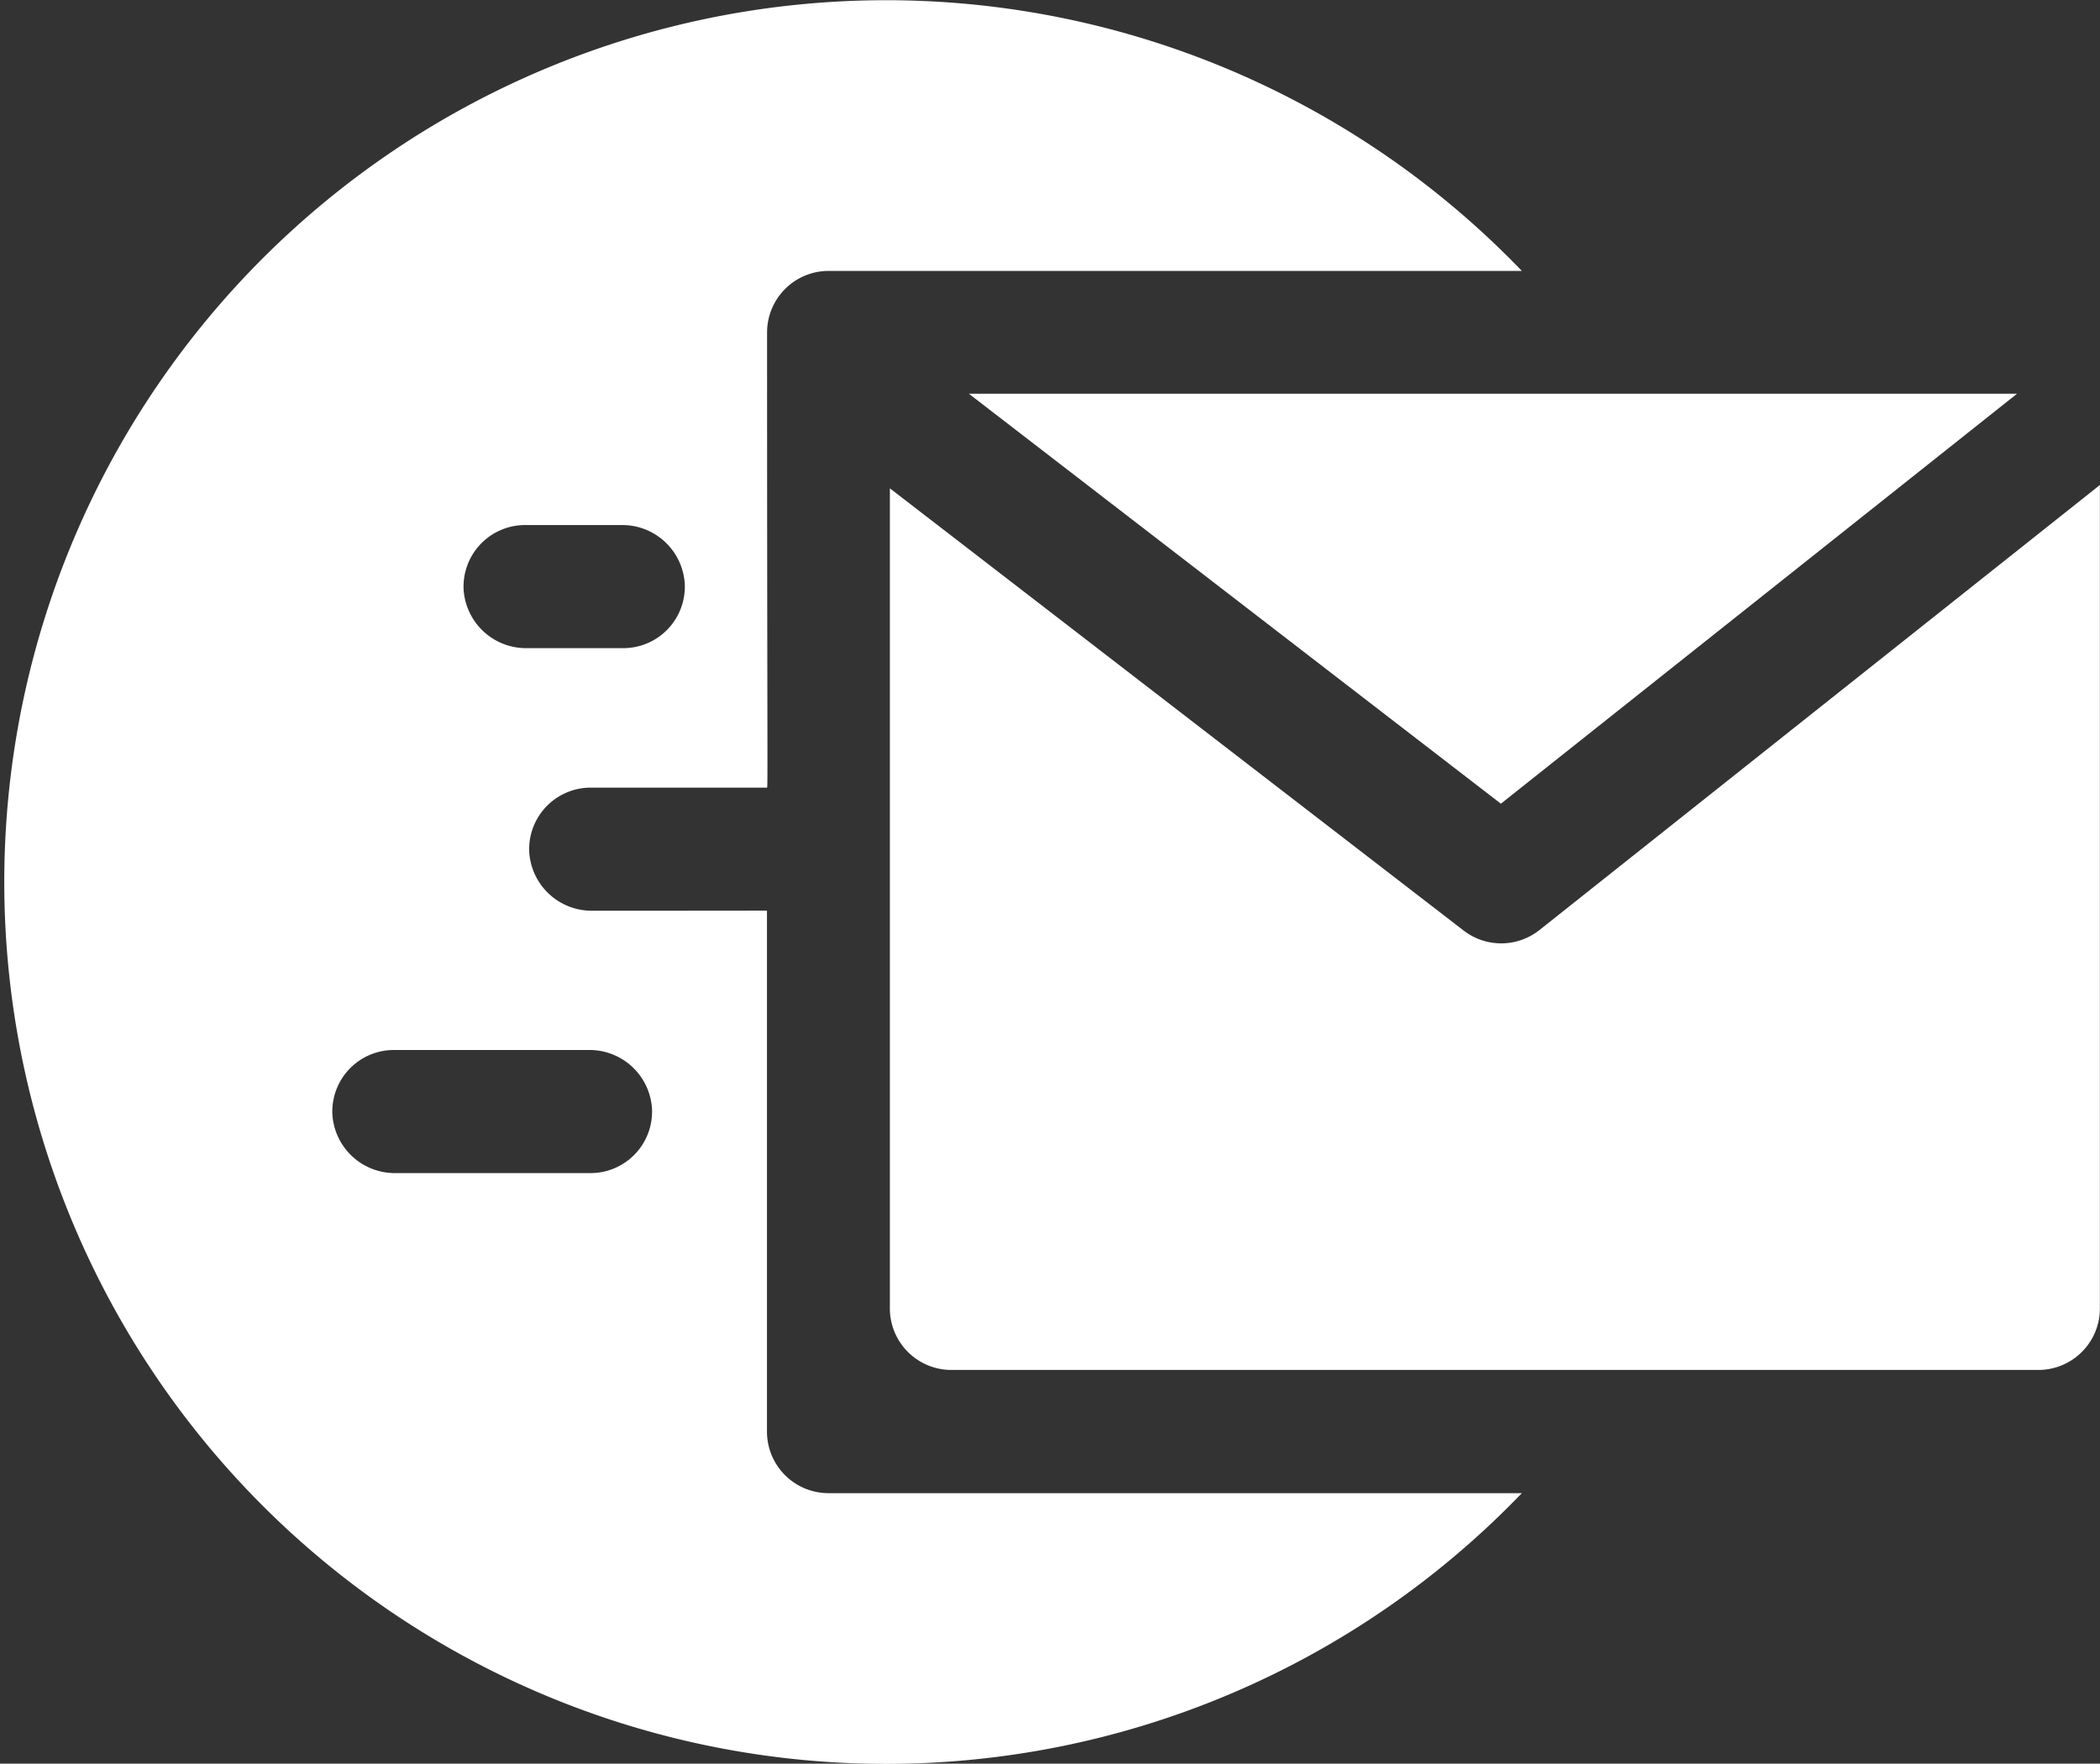
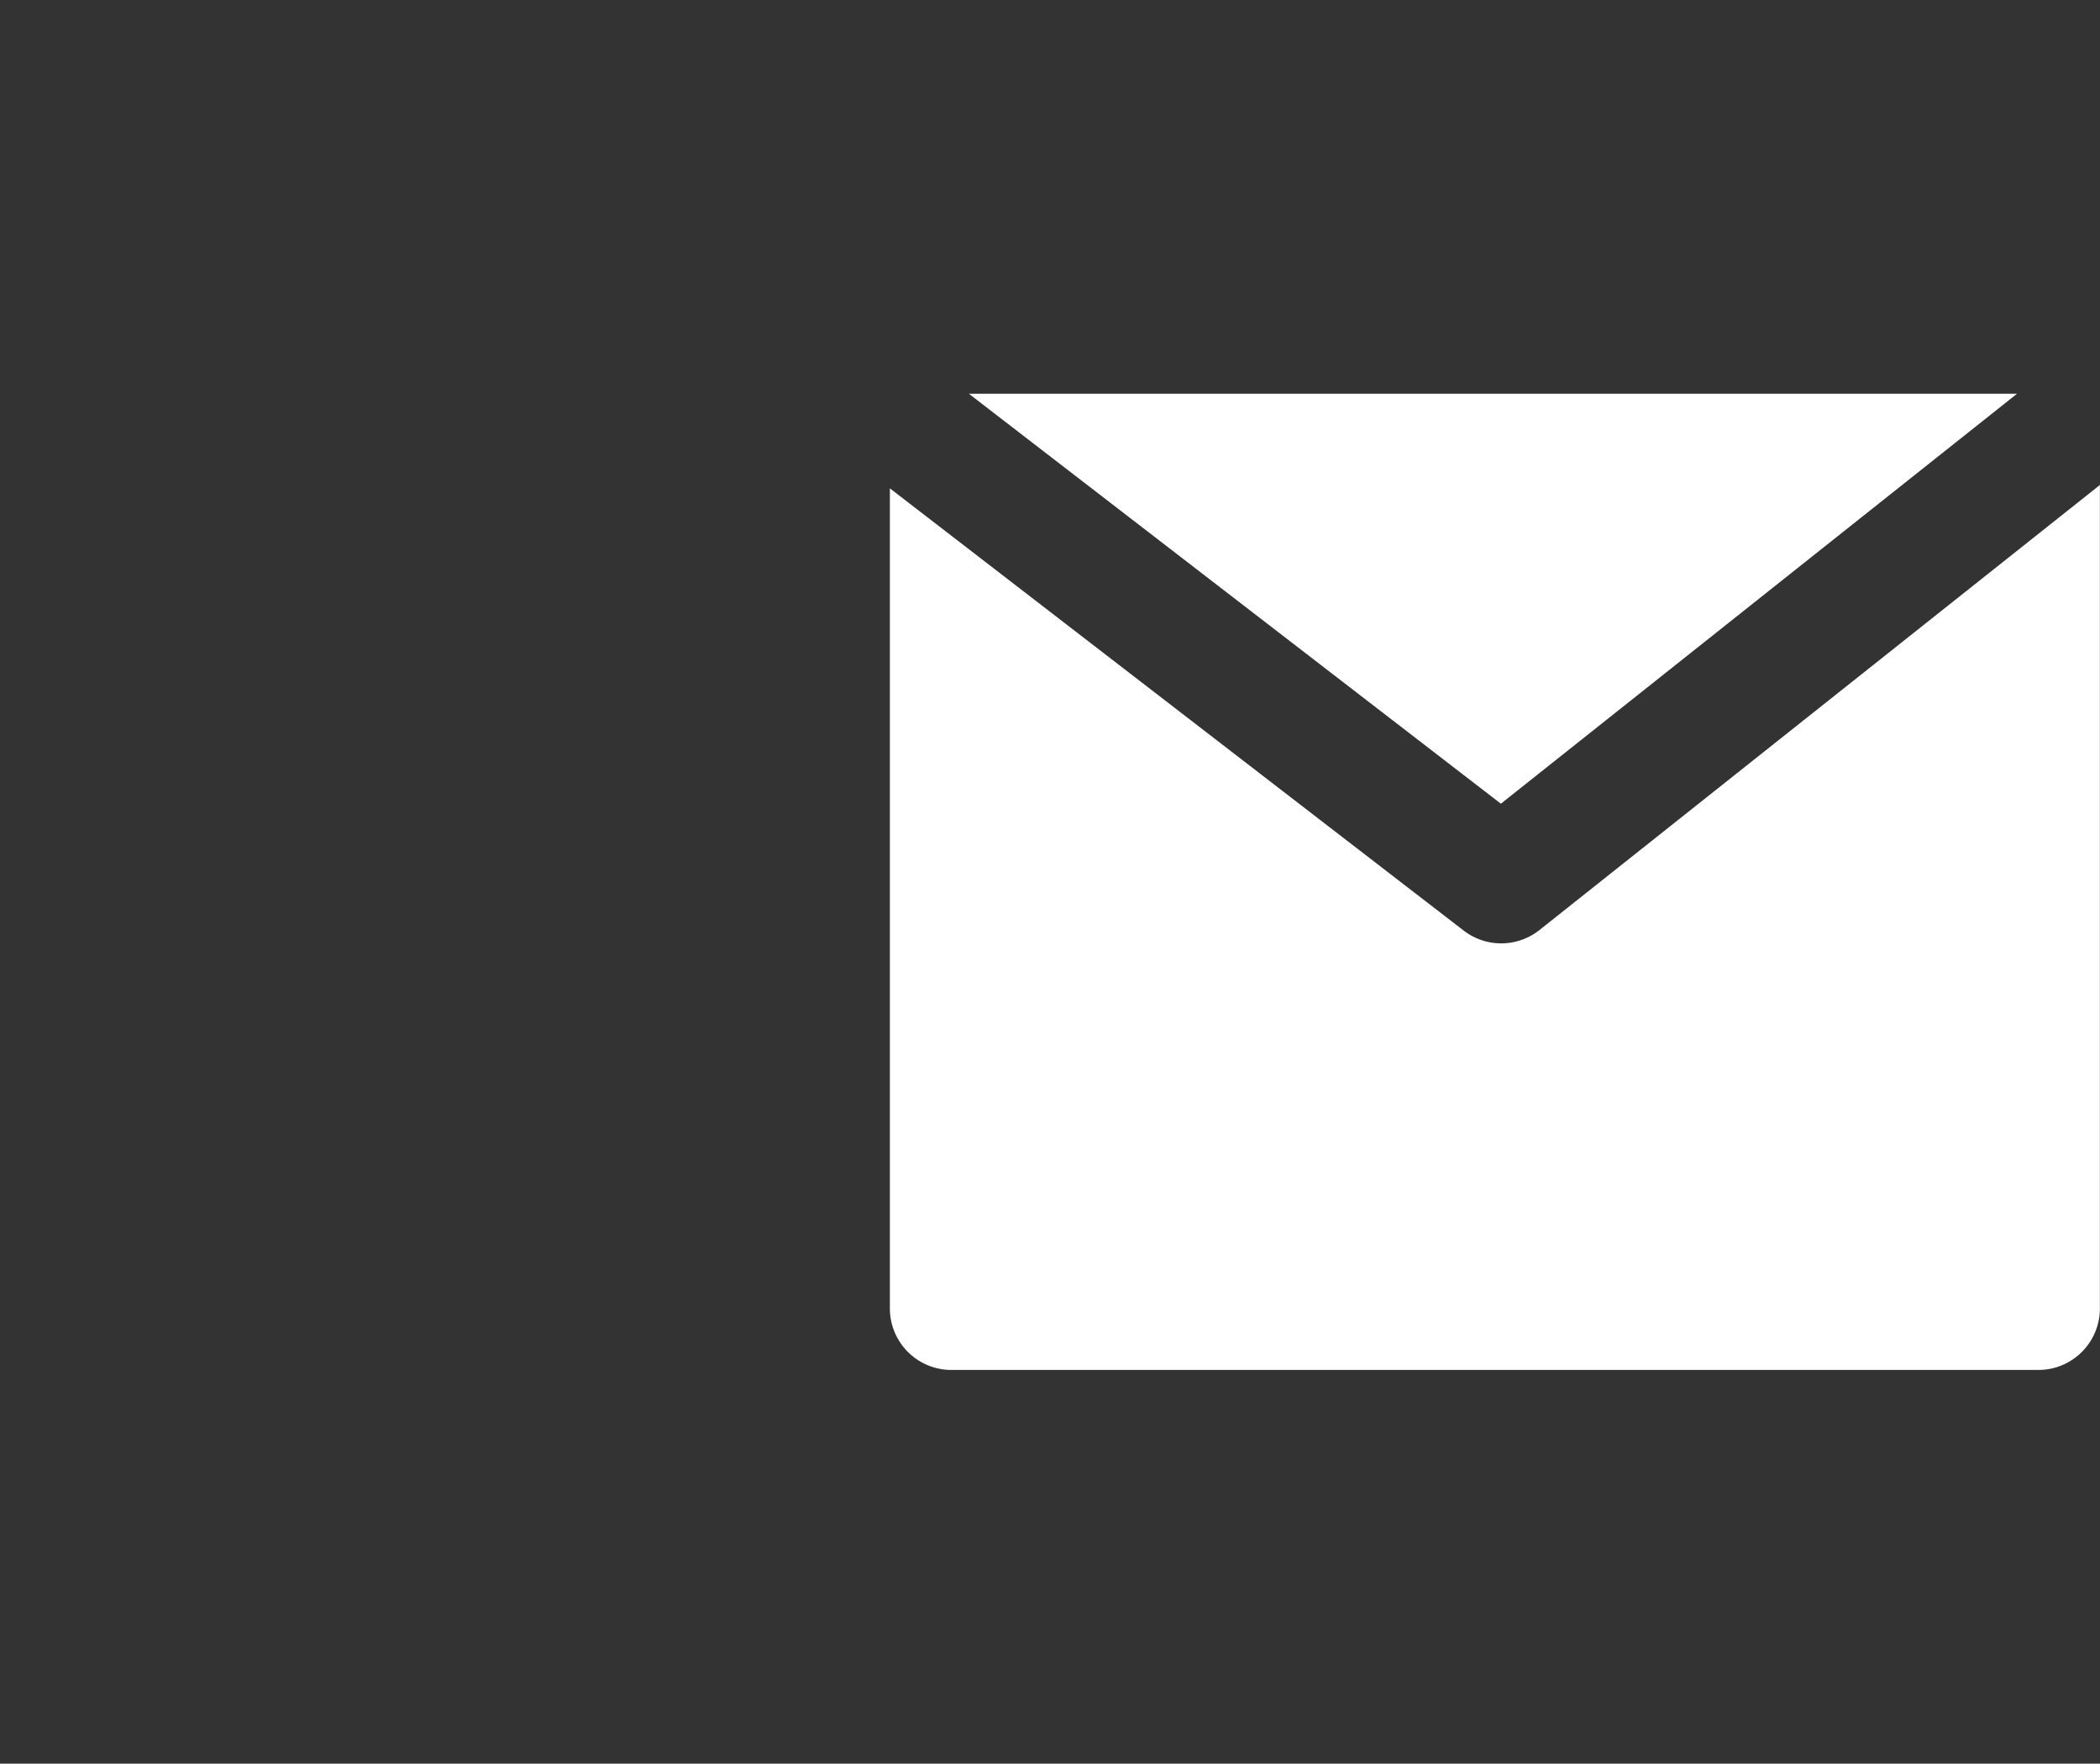
<svg xmlns="http://www.w3.org/2000/svg" width="20.13" height="16.906" viewBox="0 0 20.13 16.906">
  <rect x="0" y="0" width="20.13" height="16.906" fill="#333333" stroke="none" />
  <g id="mail_2_" data-name="mail (2)" transform="translate(0 -41)">
-     <path id="Path_4587" data-name="Path 4587" d="M7.352,54.722c0-4.442,0-4.99,0-4.992s-.129,0-1.672,0a.6.6,0,0,1-.607-.563.59.59,0,0,1,.589-.617c1.559,0,1.683,0,1.691,0s0-.5,0-4.363a.59.59,0,0,1,.59-.59h6.645a8.453,8.453,0,1,0,0,11.716H7.942a.59.59,0,0,1-.59-.59Zm-2.32-8.689h.925a.6.6,0,0,1,.607.563.59.59,0,0,1-.589.617H5.051a.6.6,0,0,1-.607-.563A.59.59,0,0,1,5.033,46.033Zm.629,6.212H3.793a.6.6,0,0,1-.607-.563.59.59,0,0,1,.589-.617H5.643a.6.6,0,0,1,.607.563A.59.59,0,0,1,5.662,52.245Z" transform="translate(0 0)" fill="#fff" />
    <path id="Path_4588" data-name="Path 4588" d="M246.26,137H236.212l5.1,3.93Z" transform="translate(-226.925 -92.226)" fill="#fff" />
    <path id="Path_4589" data-name="Path 4589" d="M223.225,163.51a.59.59,0,0,1-.727.005l-5.5-4.239v7.861a.59.59,0,0,0,.59.59h10.419a.59.59,0,0,0,.59-.59v-7.893Z" transform="translate(-208.468 -113.595)" fill="#fff" />
  </g>
</svg>